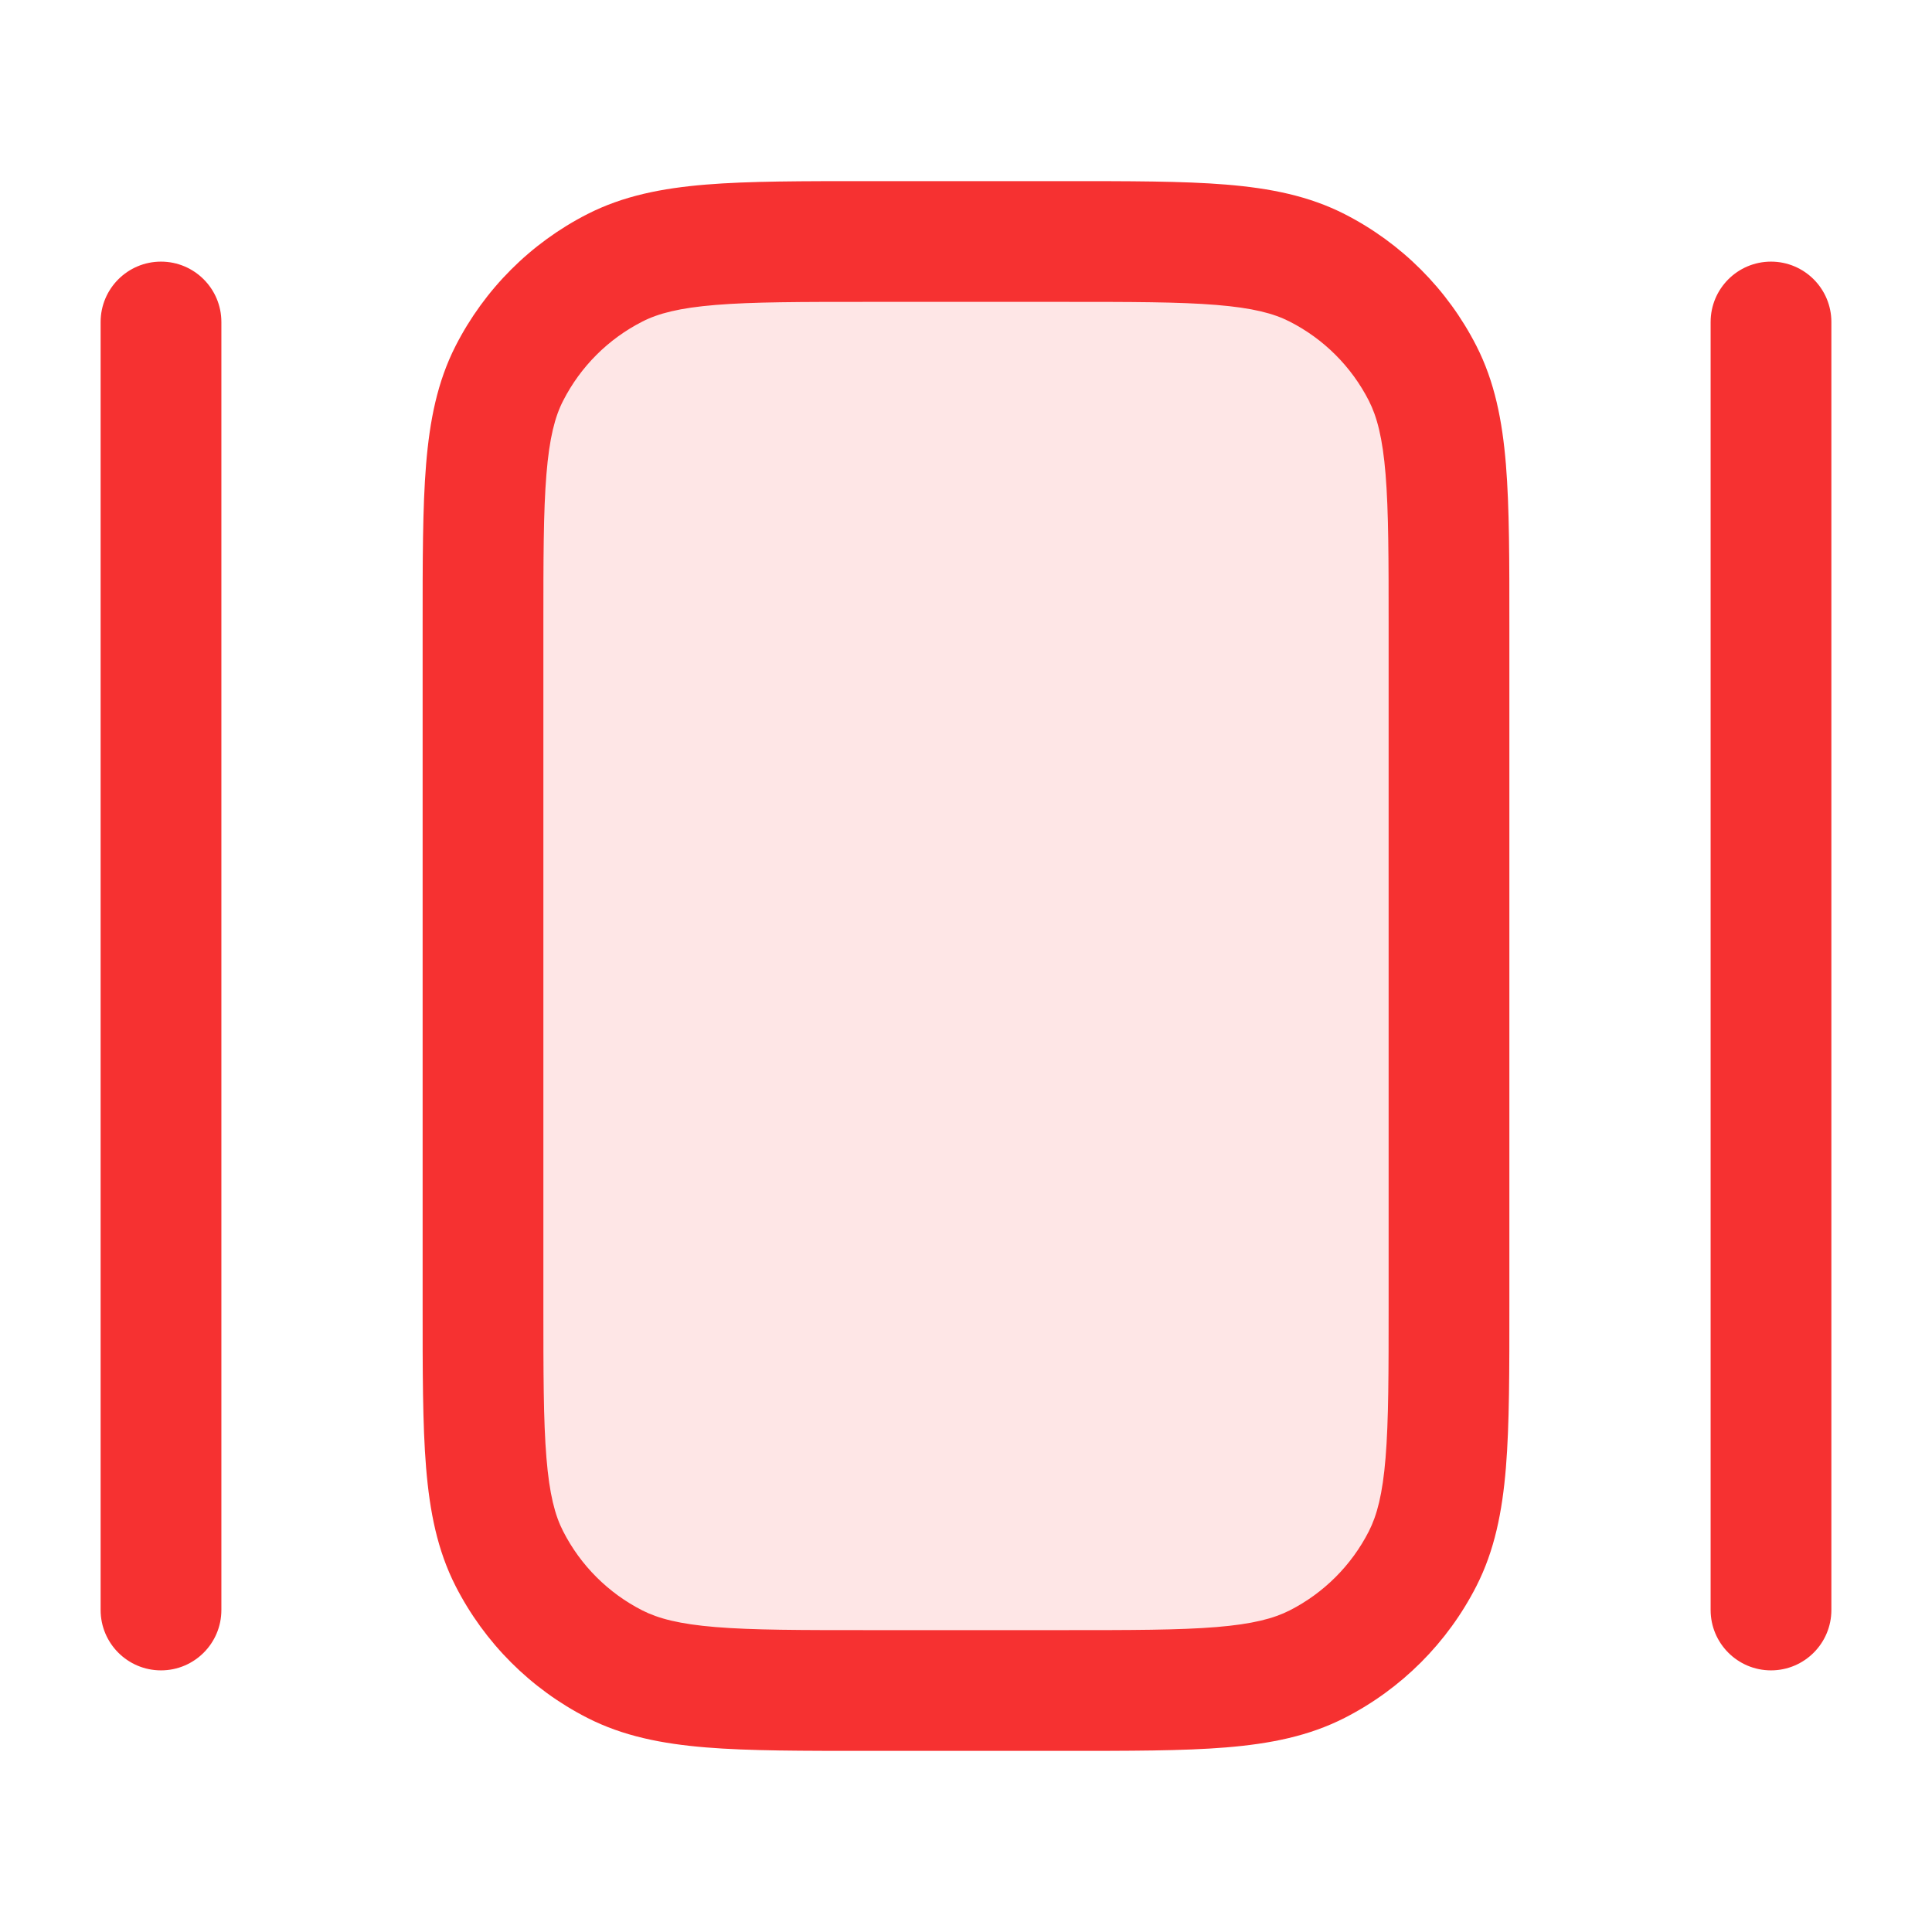
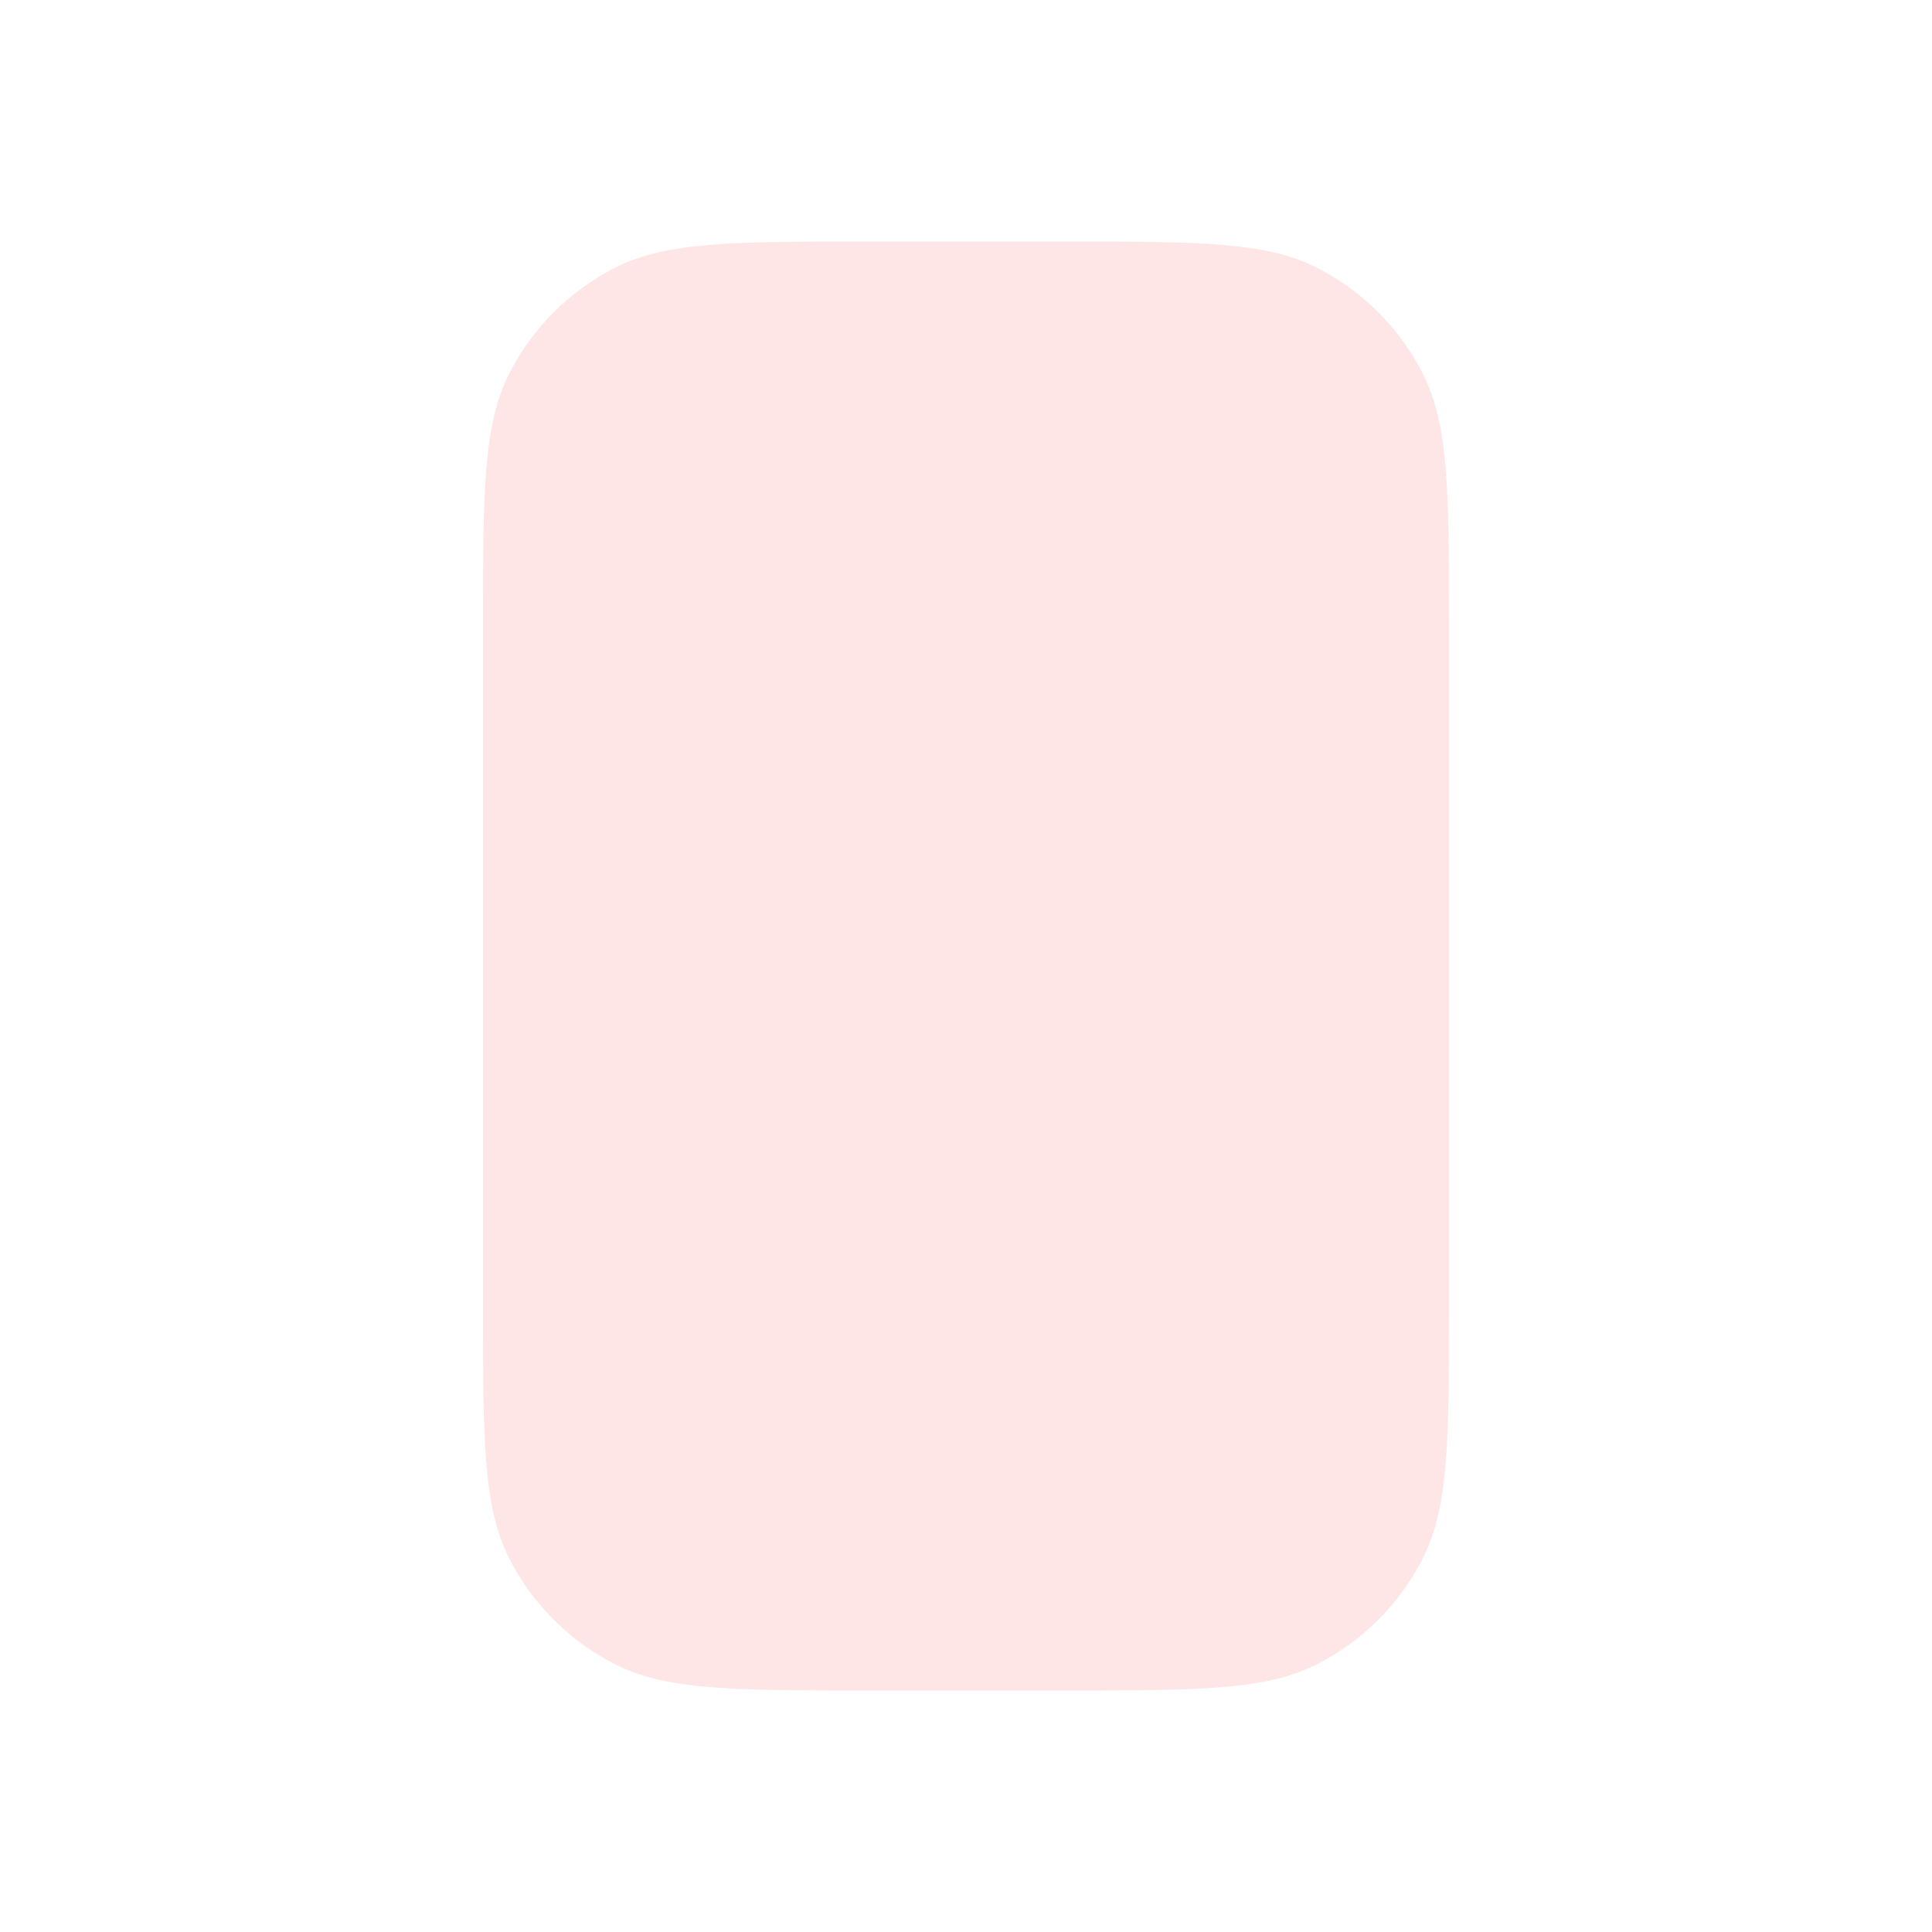
<svg xmlns="http://www.w3.org/2000/svg" width="24" height="24" viewBox="0 0 24 24" fill="none">
  <path opacity="0.12" d="M6 7.8C6 6.12 6 5.28 6.327 4.638C6.615 4.074 7.074 3.615 7.638 3.327C8.28 3 9.12 3 10.8 3H13.2C14.88 3 15.72 3 16.362 3.327C16.927 3.615 17.385 4.074 17.673 4.638C18 5.28 18 6.12 18 7.8V16.2C18 17.88 18 18.72 17.673 19.362C17.385 19.927 16.927 20.385 16.362 20.673C15.72 21 14.88 21 13.2 21H10.8C9.12 21 8.28 21 7.638 20.673C7.074 20.385 6.615 19.927 6.327 19.362C6 18.72 6 17.88 6 16.2V7.8Z" fill="#F63131" />
-   <path d="M17.25 7.8C17.25 6.947 17.25 6.353 17.212 5.891C17.175 5.437 17.105 5.176 17.005 4.979C16.789 4.555 16.445 4.211 16.021 3.995C15.824 3.894 15.563 3.825 15.109 3.788C14.647 3.75 14.053 3.75 13.2 3.75H10.8C9.947 3.75 9.353 3.75 8.891 3.788C8.437 3.825 8.176 3.894 7.979 3.995C7.555 4.211 7.211 4.555 6.995 4.979C6.894 5.176 6.825 5.437 6.788 5.891C6.75 6.353 6.75 6.947 6.75 7.8V16.2C6.75 17.052 6.75 17.647 6.788 18.109C6.825 18.563 6.894 18.824 6.995 19.021C7.211 19.445 7.555 19.789 7.979 20.005C8.176 20.105 8.437 20.175 8.891 20.212C9.353 20.25 9.947 20.25 10.8 20.25H13.2C14.053 20.25 14.647 20.25 15.109 20.212C15.563 20.175 15.824 20.105 16.021 20.005C16.445 19.789 16.789 19.445 17.005 19.021C17.105 18.824 17.175 18.563 17.212 18.109C17.25 17.647 17.25 17.052 17.25 16.2V7.8ZM1.25 20V4C1.25 3.586 1.586 3.25 2 3.25C2.414 3.25 2.75 3.586 2.75 4V20C2.75 20.414 2.414 20.75 2 20.75C1.586 20.75 1.25 20.414 1.25 20ZM21.25 20V4C21.25 3.586 21.586 3.25 22 3.25C22.414 3.25 22.75 3.586 22.75 4V20C22.75 20.414 22.414 20.75 22 20.75C21.586 20.75 21.25 20.414 21.25 20ZM18.75 16.2C18.75 17.028 18.751 17.694 18.707 18.231C18.662 18.778 18.567 19.258 18.341 19.702C17.981 20.408 17.408 20.981 16.702 21.341C16.258 21.567 15.778 21.662 15.231 21.707C14.694 21.751 14.028 21.75 13.2 21.75H10.8C9.972 21.75 9.306 21.751 8.769 21.707C8.222 21.662 7.742 21.567 7.298 21.341C6.592 20.981 6.019 20.408 5.659 19.702C5.433 19.258 5.338 18.778 5.293 18.231C5.249 17.694 5.25 17.028 5.25 16.2V7.8C5.25 6.972 5.249 6.306 5.293 5.769C5.338 5.222 5.433 4.742 5.659 4.298C6.019 3.592 6.592 3.019 7.298 2.659C7.742 2.433 8.222 2.338 8.769 2.293C9.306 2.249 9.972 2.25 10.8 2.25H13.2C14.028 2.25 14.694 2.249 15.231 2.293C15.778 2.338 16.258 2.433 16.702 2.659C17.408 3.019 17.981 3.592 18.341 4.298C18.567 4.742 18.662 5.222 18.707 5.769C18.751 6.306 18.75 6.972 18.75 7.8V16.2Z" fill="#F63131" />
</svg>